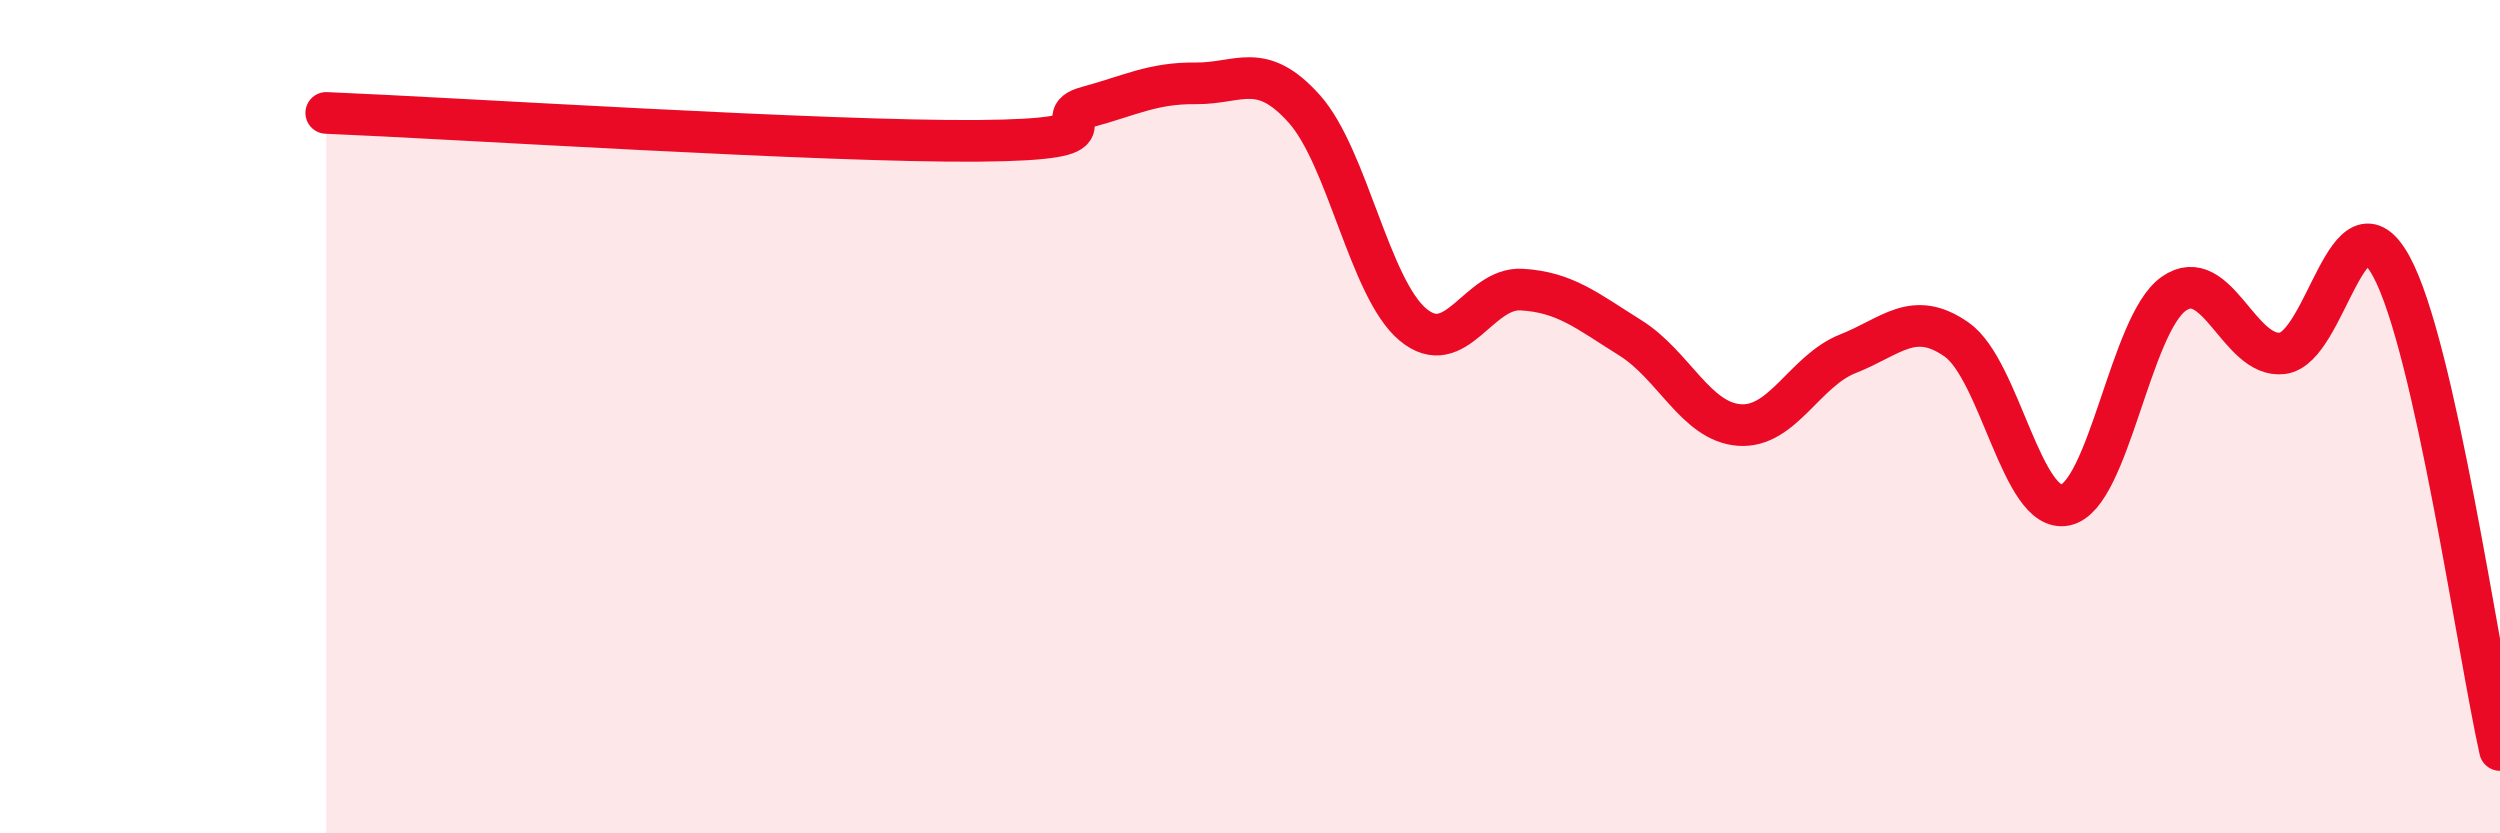
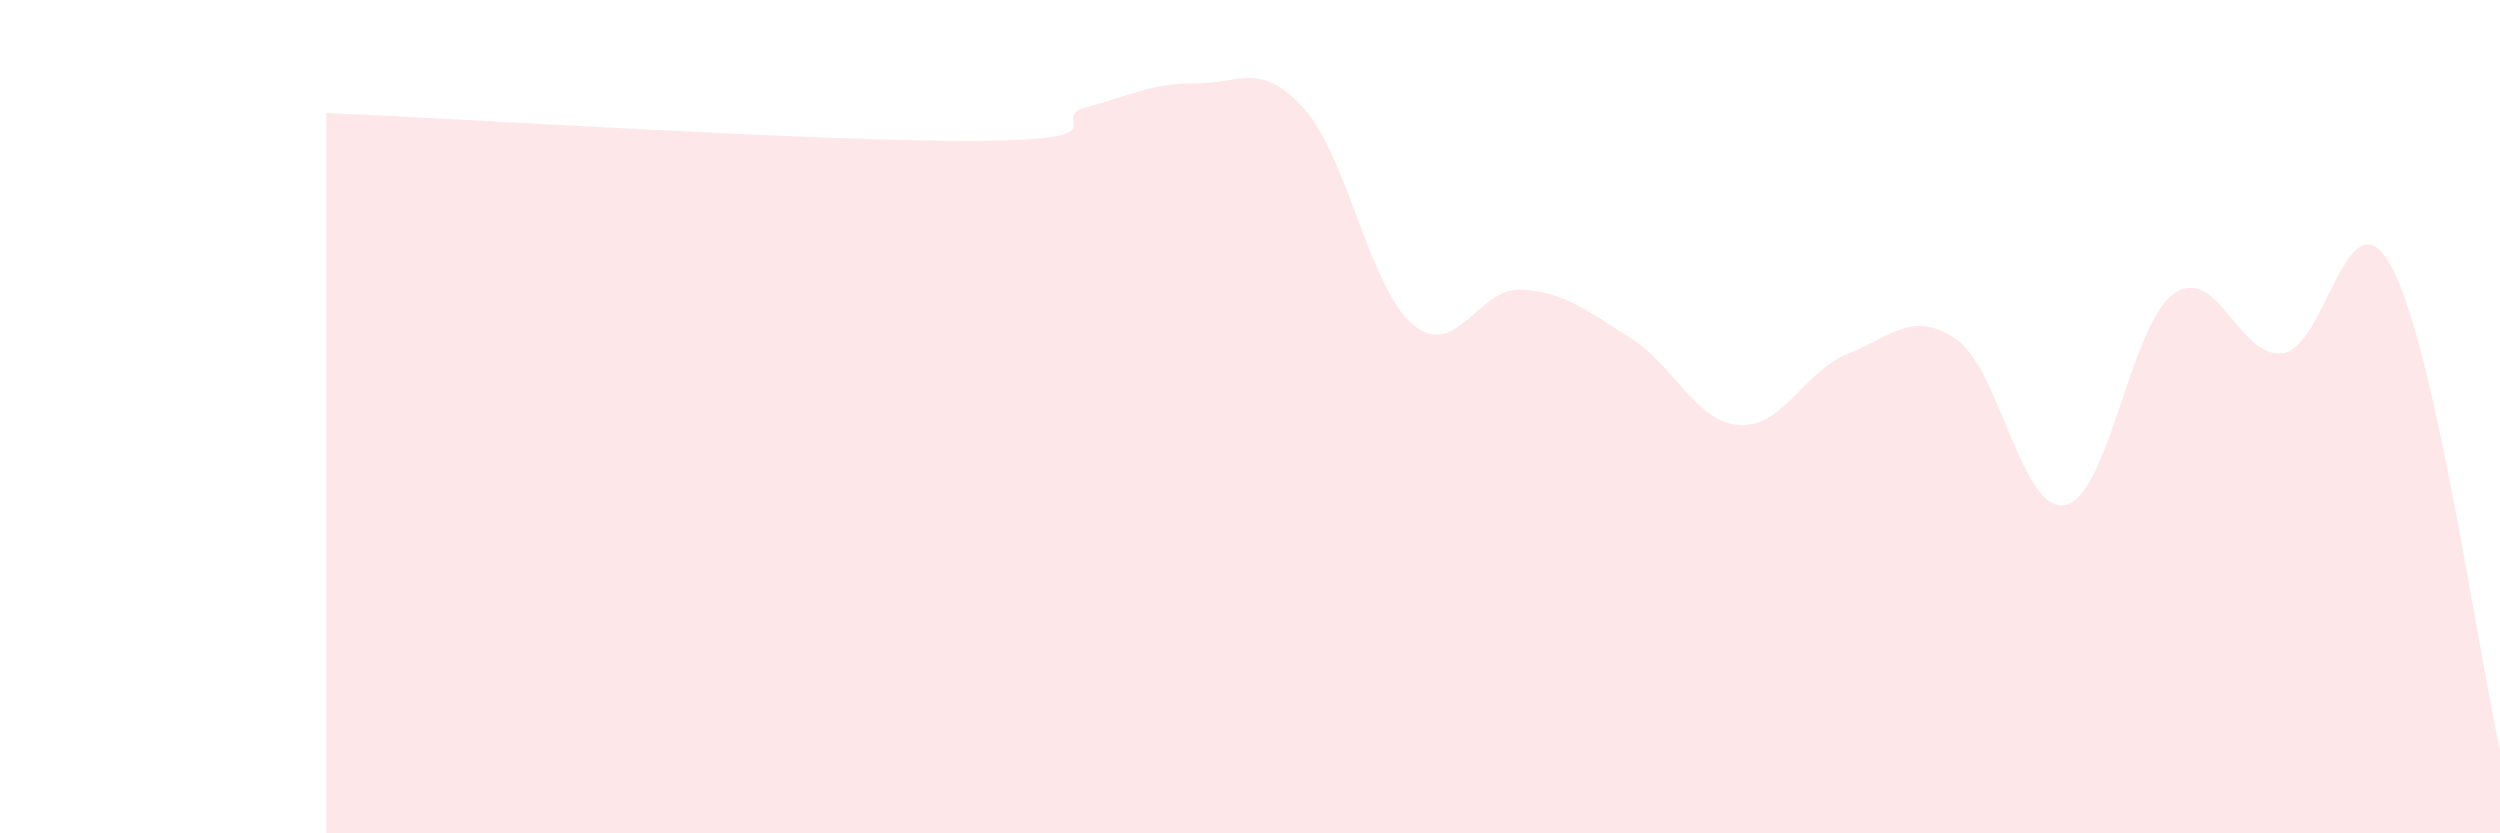
<svg xmlns="http://www.w3.org/2000/svg" width="60" height="20" viewBox="0 0 60 20">
  <path d="M 7.83,2.71 C 10.96,2.84 19.83,3.41 23.48,3.38 C 27.13,3.35 25.05,2.85 26.09,2.57 C 27.13,2.29 27.66,1.99 28.7,2 C 29.74,2.01 30.26,1.45 31.3,2.61 C 32.34,3.77 32.87,6.92 33.91,7.79 C 34.95,8.66 35.48,6.89 36.52,6.95 C 37.56,7.01 38.09,7.46 39.13,8.11 C 40.17,8.76 40.7,10.12 41.74,10.2 C 42.78,10.28 43.31,8.9 44.35,8.49 C 45.39,8.08 45.92,7.42 46.96,8.15 C 48,8.88 48.53,12.34 49.57,12.12 C 50.61,11.9 51.13,7.78 52.17,7.05 C 53.21,6.32 53.74,8.61 54.78,8.48 C 55.82,8.35 56.35,4.49 57.39,6.39 C 58.43,8.29 59.48,15.68 60,18L60 20L7.83 20Z" fill="#EB0A25" opacity="0.1" stroke-linecap="round" stroke-linejoin="round" />
-   <path d="M 7.83,2.71 C 10.96,2.84 19.83,3.41 23.48,3.38 C 27.13,3.35 25.05,2.85 26.09,2.57 C 27.13,2.29 27.66,1.99 28.7,2 C 29.74,2.01 30.26,1.45 31.3,2.61 C 32.34,3.77 32.87,6.92 33.91,7.79 C 34.95,8.66 35.48,6.89 36.52,6.95 C 37.56,7.01 38.09,7.46 39.13,8.11 C 40.17,8.76 40.7,10.12 41.74,10.2 C 42.78,10.28 43.31,8.9 44.35,8.49 C 45.39,8.08 45.92,7.42 46.96,8.15 C 48,8.88 48.53,12.34 49.57,12.12 C 50.61,11.9 51.13,7.78 52.17,7.05 C 53.21,6.32 53.74,8.61 54.78,8.48 C 55.82,8.35 56.35,4.49 57.39,6.39 C 58.43,8.29 59.48,15.68 60,18" stroke="#EB0A25" stroke-width="1" fill="none" stroke-linecap="round" stroke-linejoin="round" />
</svg>